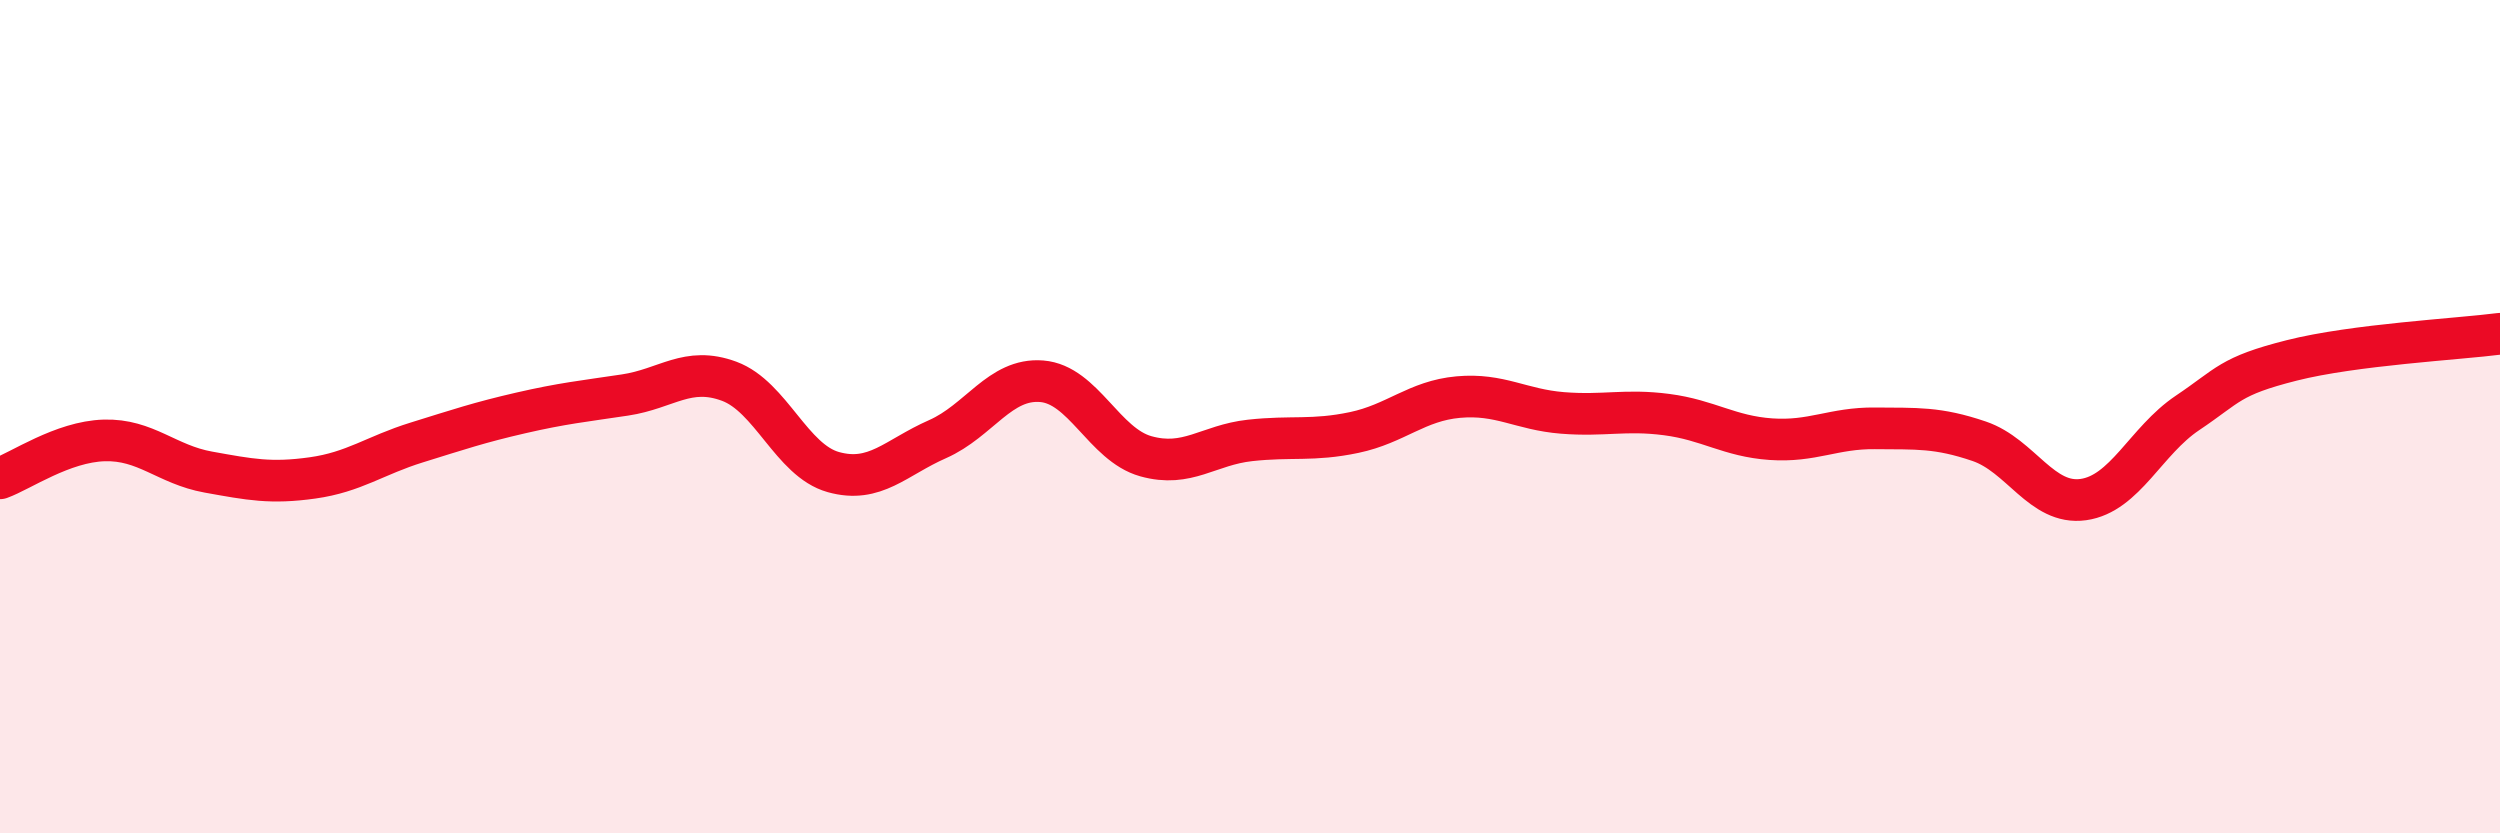
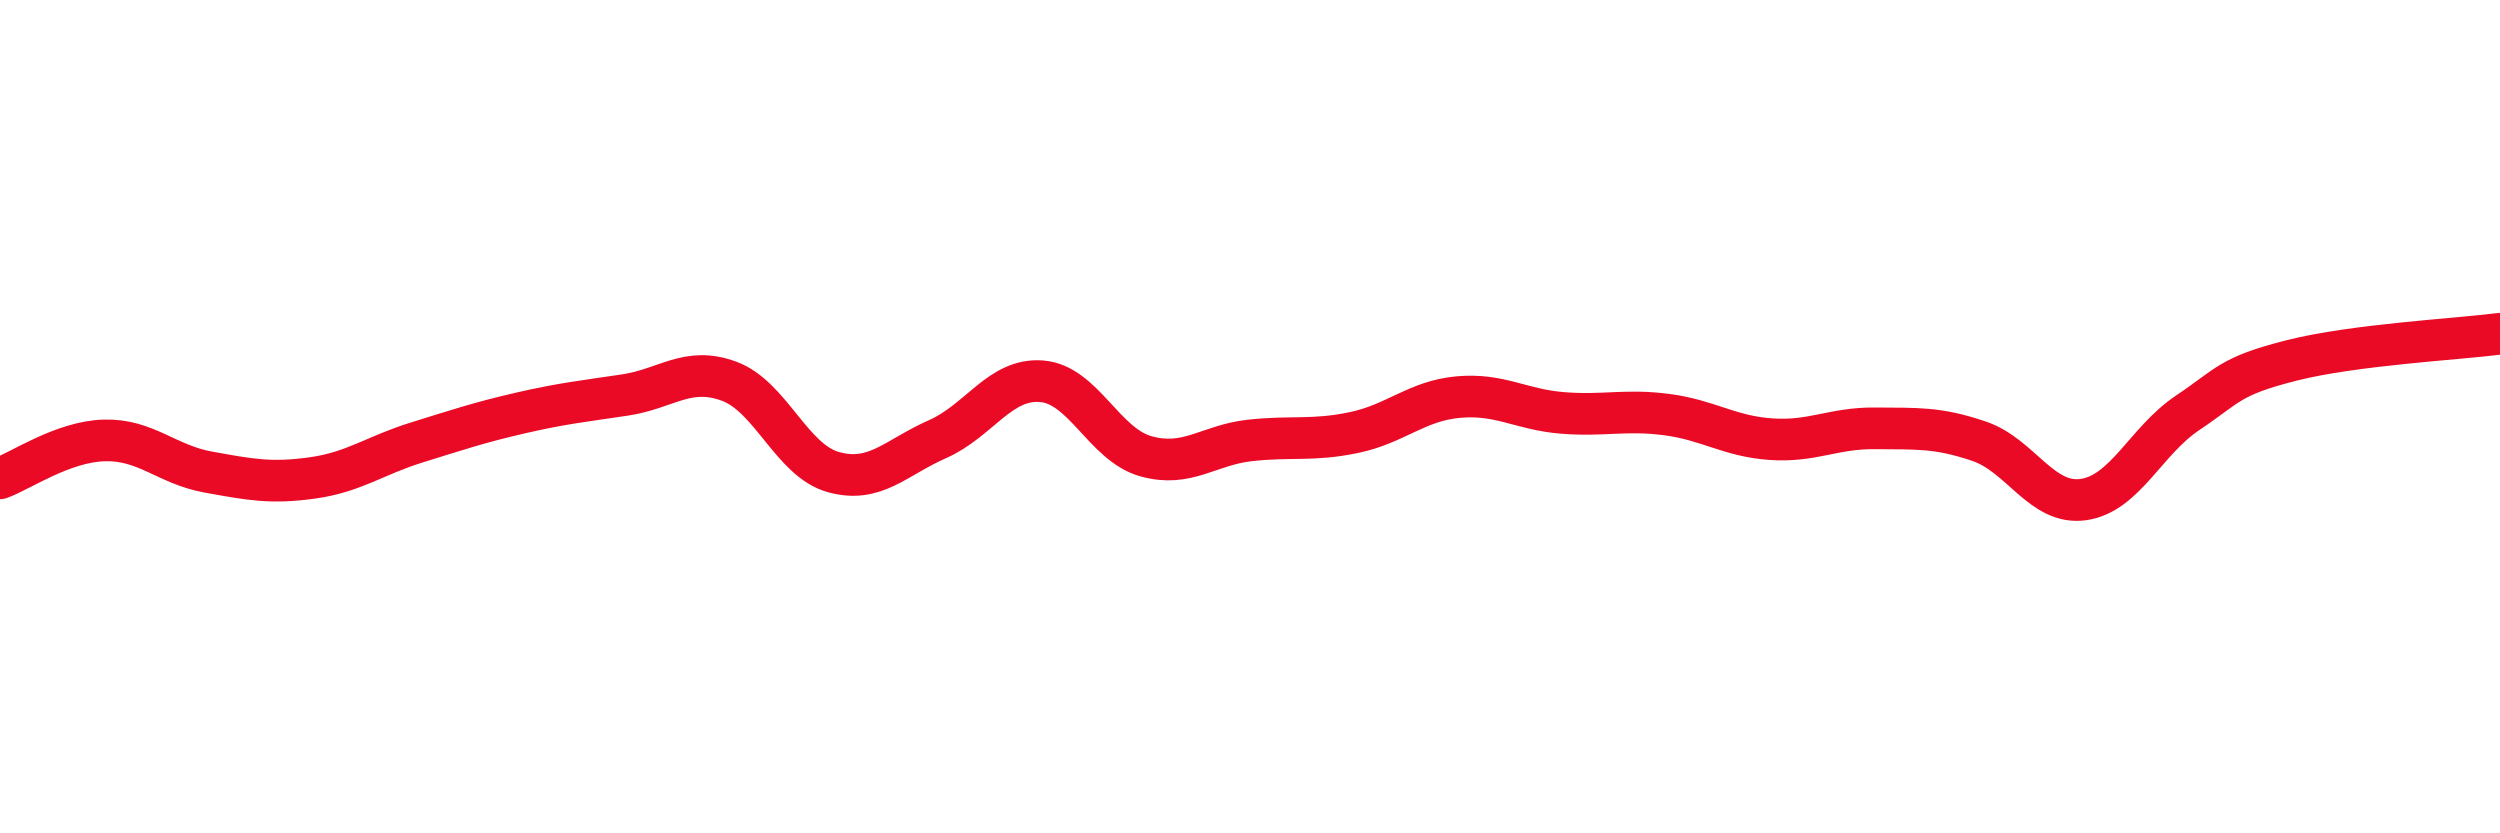
<svg xmlns="http://www.w3.org/2000/svg" width="60" height="20" viewBox="0 0 60 20">
-   <path d="M 0,11.48 C 0.5,11.3 1.5,10.6 2.5,10.57 C 3.5,10.54 4,11.15 5,11.33 C 6,11.51 6.5,11.61 7.5,11.47 C 8.5,11.33 9,10.93 10,10.62 C 11,10.31 11.5,10.14 12.5,9.91 C 13.5,9.68 14,9.63 15,9.48 C 16,9.33 16.5,8.78 17.5,9.15 C 18.5,9.52 19,11.05 20,11.33 C 21,11.61 21.5,10.98 22.5,10.54 C 23.5,10.1 24,9.07 25,9.15 C 26,9.23 26.5,10.67 27.5,10.95 C 28.5,11.23 29,10.68 30,10.57 C 31,10.46 31.5,10.59 32.5,10.38 C 33.5,10.17 34,9.62 35,9.53 C 36,9.44 36.5,9.83 37.5,9.91 C 38.5,9.99 39,9.82 40,9.95 C 41,10.08 41.5,10.47 42.5,10.54 C 43.5,10.61 44,10.27 45,10.28 C 46,10.29 46.5,10.25 47.5,10.59 C 48.5,10.93 49,12.13 50,11.99 C 51,11.85 51.5,10.58 52.5,9.91 C 53.5,9.24 53.5,9.03 55,8.65 C 56.5,8.27 59,8.14 60,8.01L60 20L0 20Z" fill="#EB0A25" opacity="0.1" stroke-linecap="round" stroke-linejoin="round" />
  <path d="M 0,11.48 C 0.5,11.3 1.5,10.6 2.5,10.57 C 3.5,10.54 4,11.15 5,11.33 C 6,11.51 6.5,11.61 7.5,11.47 C 8.5,11.33 9,10.93 10,10.62 C 11,10.31 11.5,10.14 12.5,9.91 C 13.5,9.68 14,9.63 15,9.48 C 16,9.33 16.5,8.78 17.5,9.15 C 18.5,9.52 19,11.05 20,11.33 C 21,11.61 21.5,10.98 22.5,10.54 C 23.5,10.1 24,9.07 25,9.15 C 26,9.23 26.5,10.67 27.5,10.95 C 28.5,11.23 29,10.68 30,10.57 C 31,10.46 31.5,10.59 32.5,10.38 C 33.5,10.17 34,9.62 35,9.53 C 36,9.44 36.5,9.83 37.5,9.91 C 38.5,9.99 39,9.82 40,9.95 C 41,10.08 41.5,10.47 42.5,10.54 C 43.5,10.61 44,10.27 45,10.28 C 46,10.29 46.5,10.25 47.5,10.59 C 48.5,10.93 49,12.13 50,11.99 C 51,11.85 51.5,10.58 52.5,9.91 C 53.5,9.24 53.5,9.03 55,8.65 C 56.5,8.27 59,8.14 60,8.01" stroke="#EB0A25" stroke-width="1" fill="none" stroke-linecap="round" stroke-linejoin="round" />
</svg>